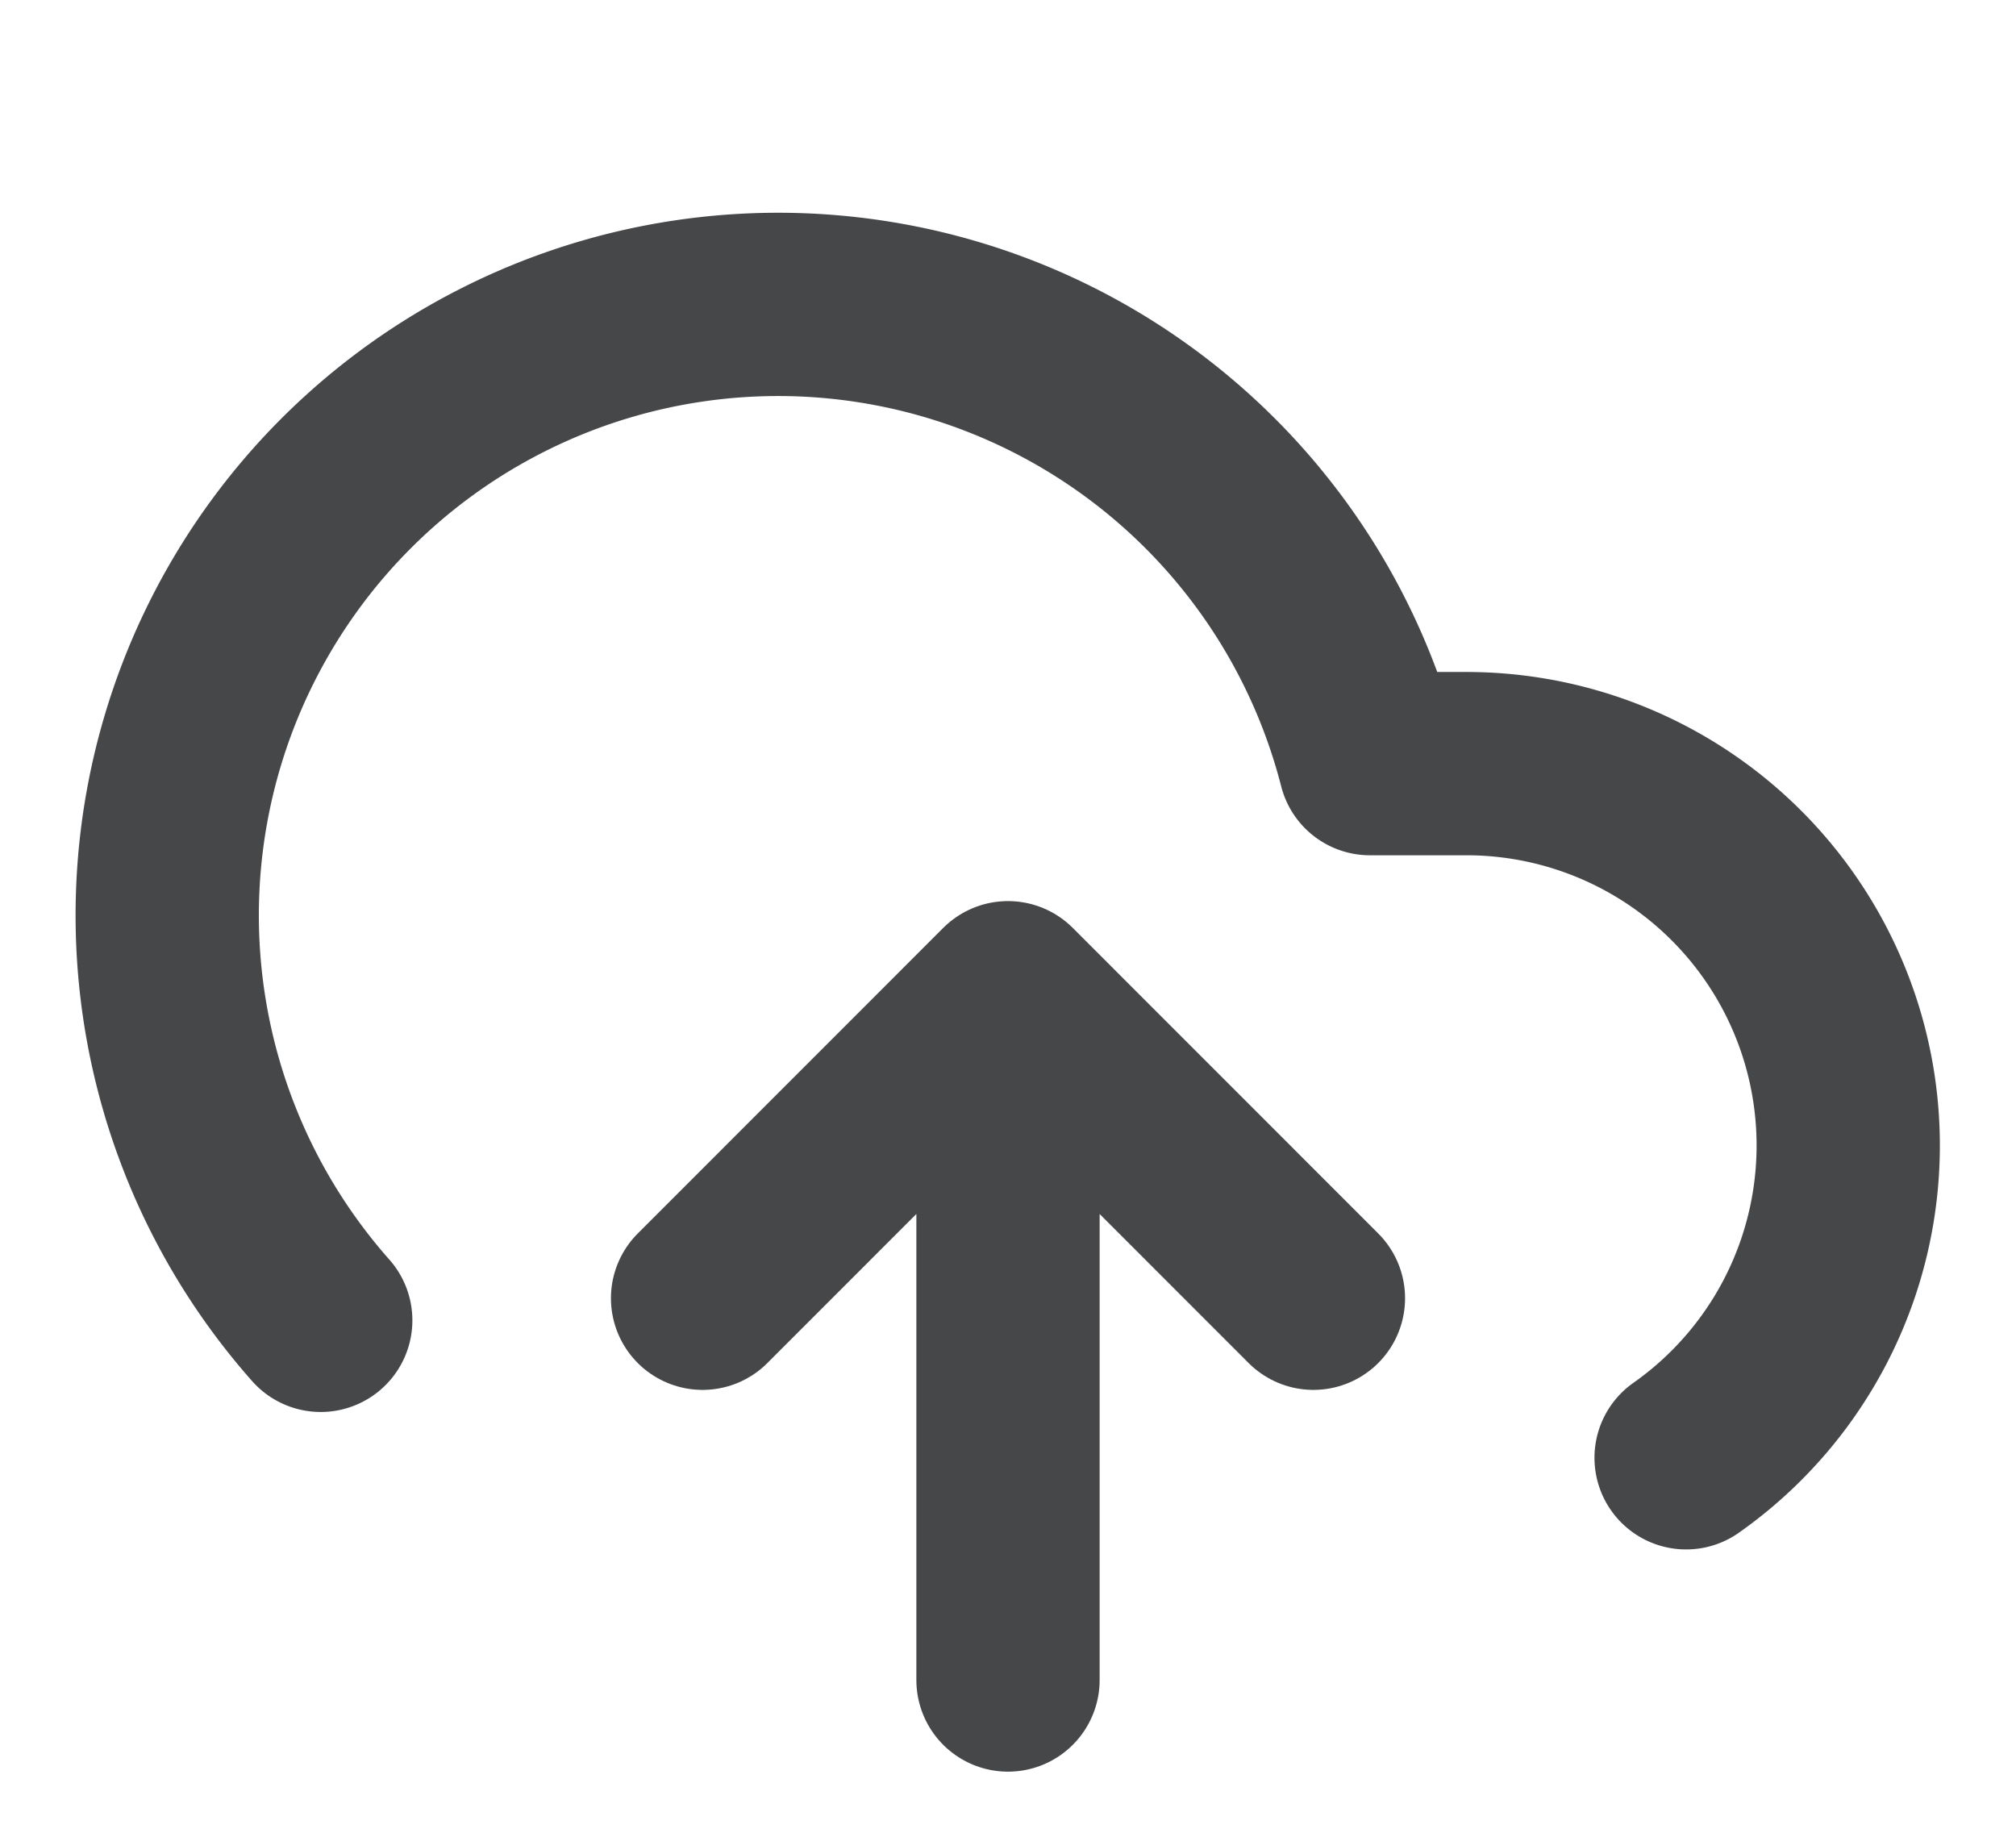
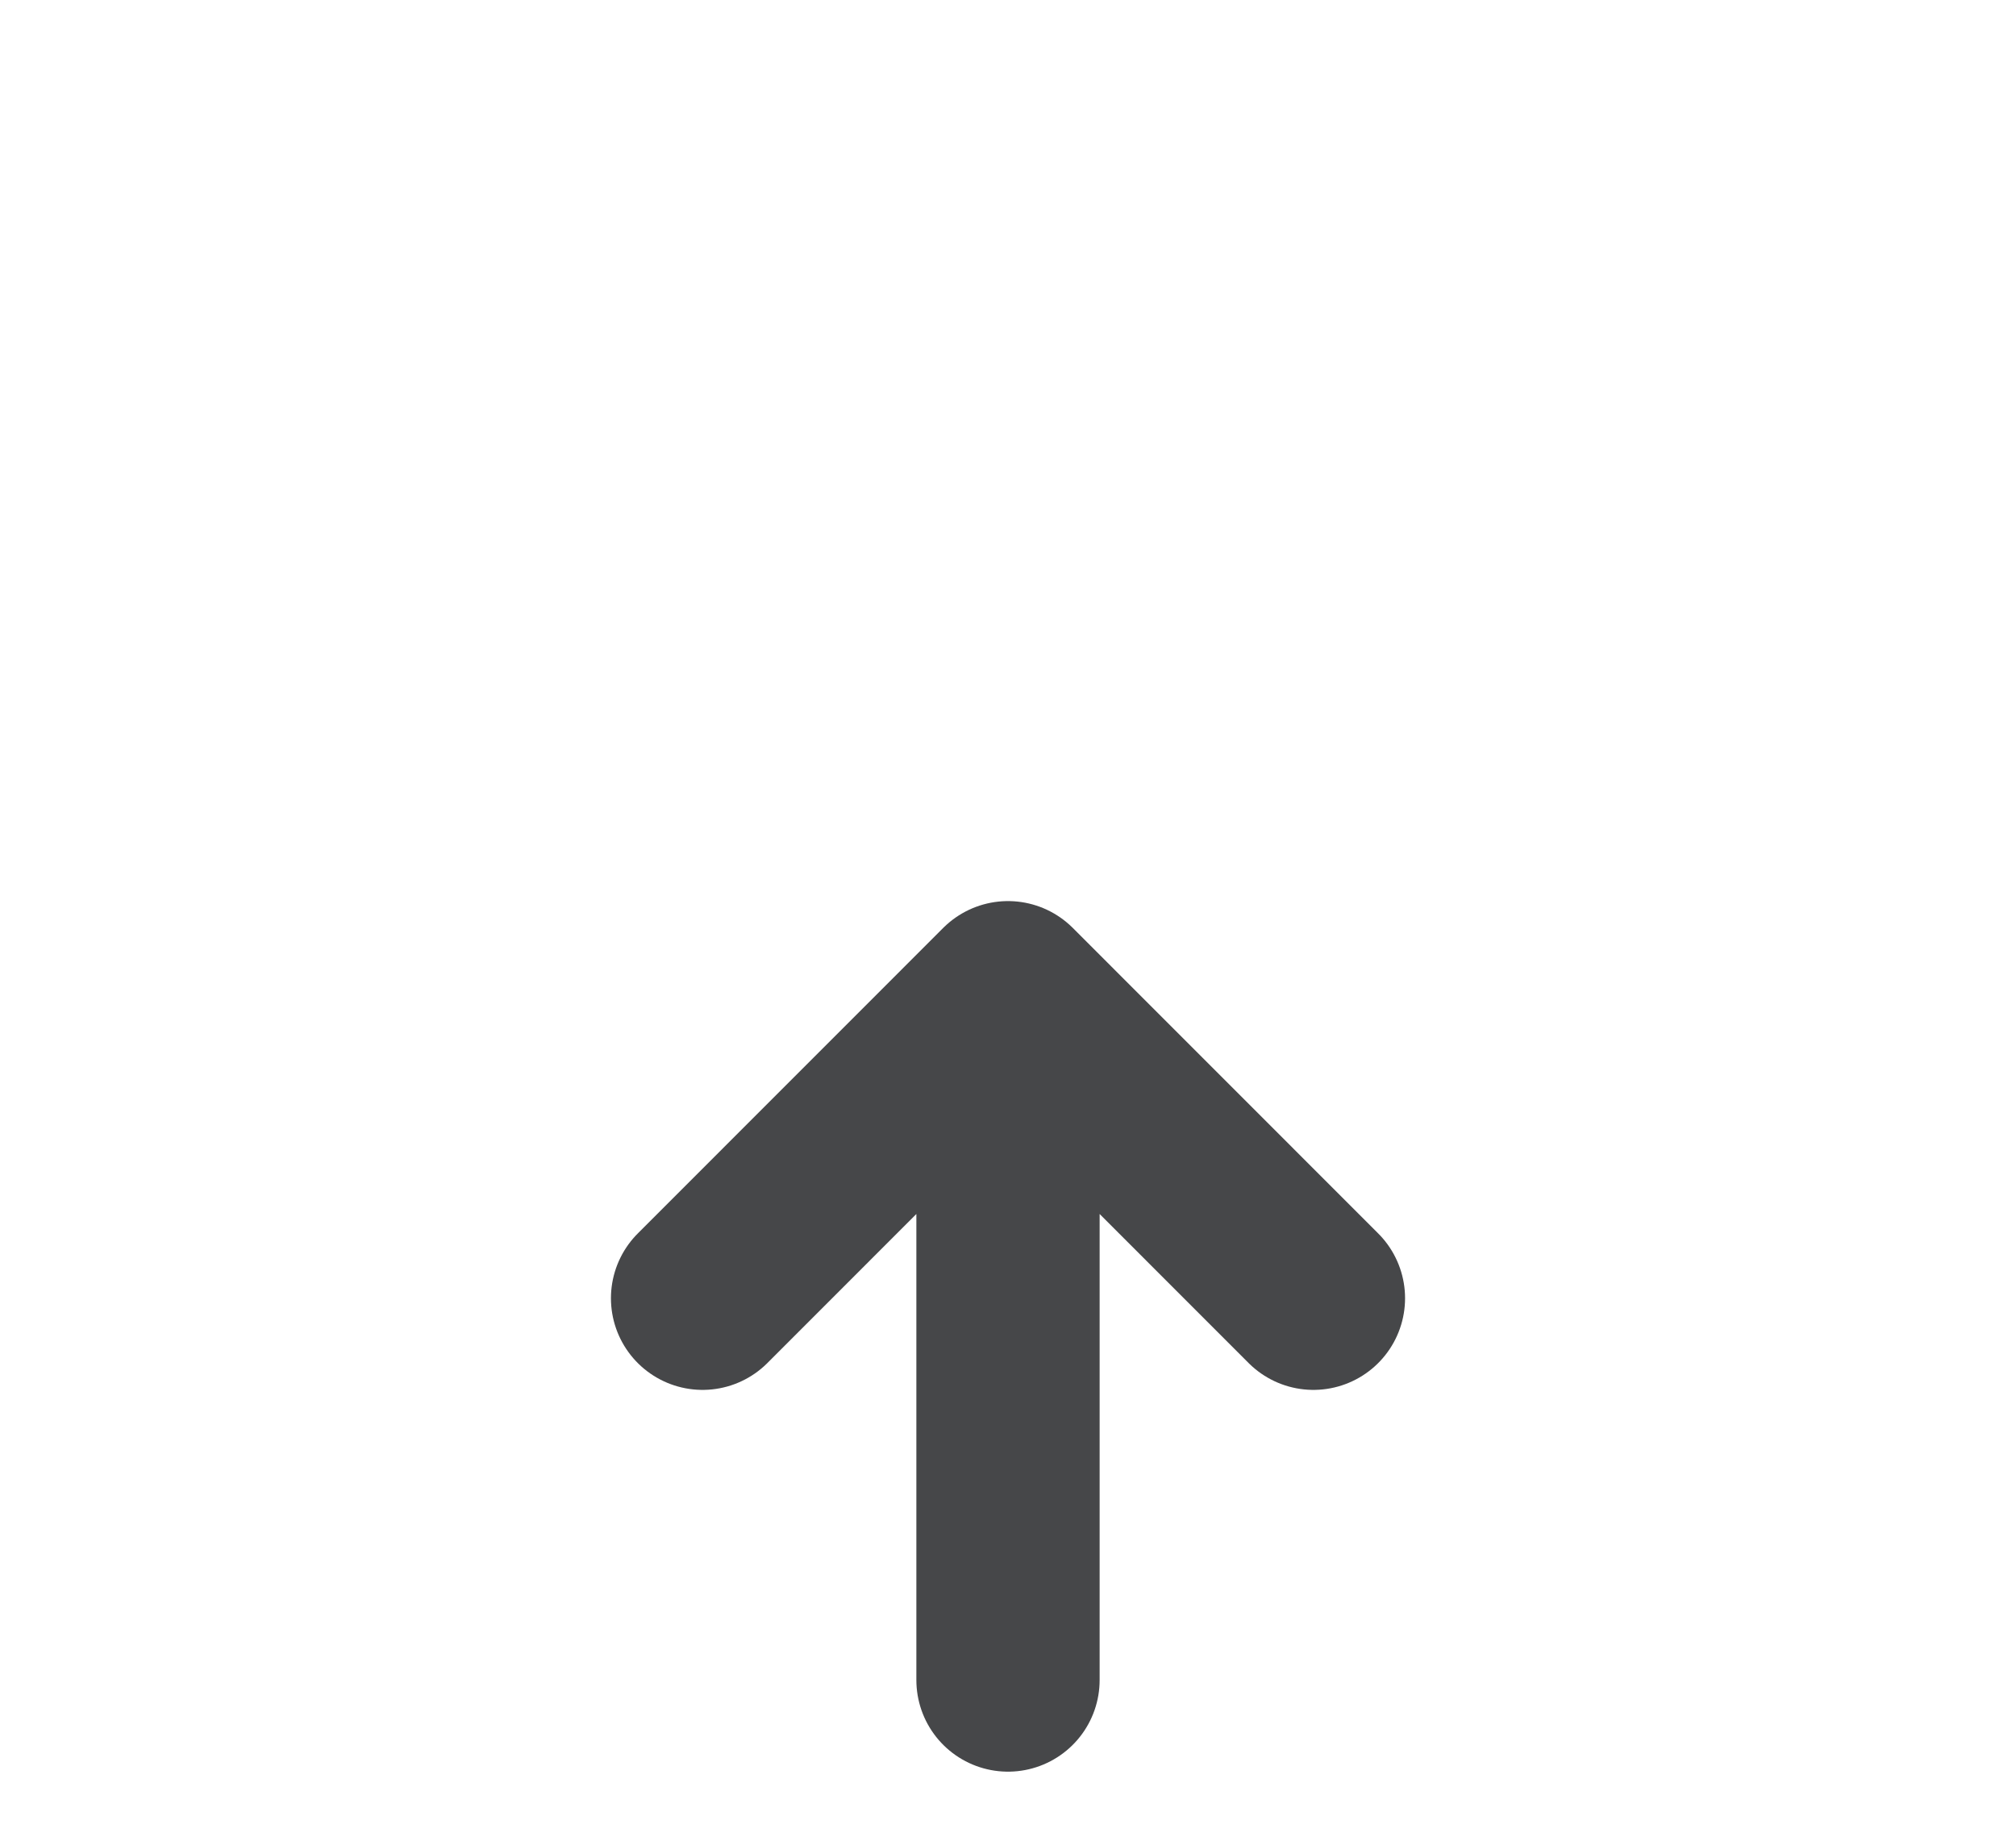
<svg xmlns="http://www.w3.org/2000/svg" width="22" height="20" viewBox="0 0 22 20" fill="none">
  <path d="M14.333 14.167 11 10.833l-3.333 3.334M11 18.333v-7.5" stroke="#464749" stroke-width="2" stroke-linecap="round" stroke-linejoin="round" />
-   <path d="M18.4 15.908A4.167 4.167 0 0 0 16 8.333h-1.05A6.667 6.667 0 1 0 3.5 14.408" stroke="#464749" stroke-width="2" stroke-linecap="round" stroke-linejoin="round" />
</svg>